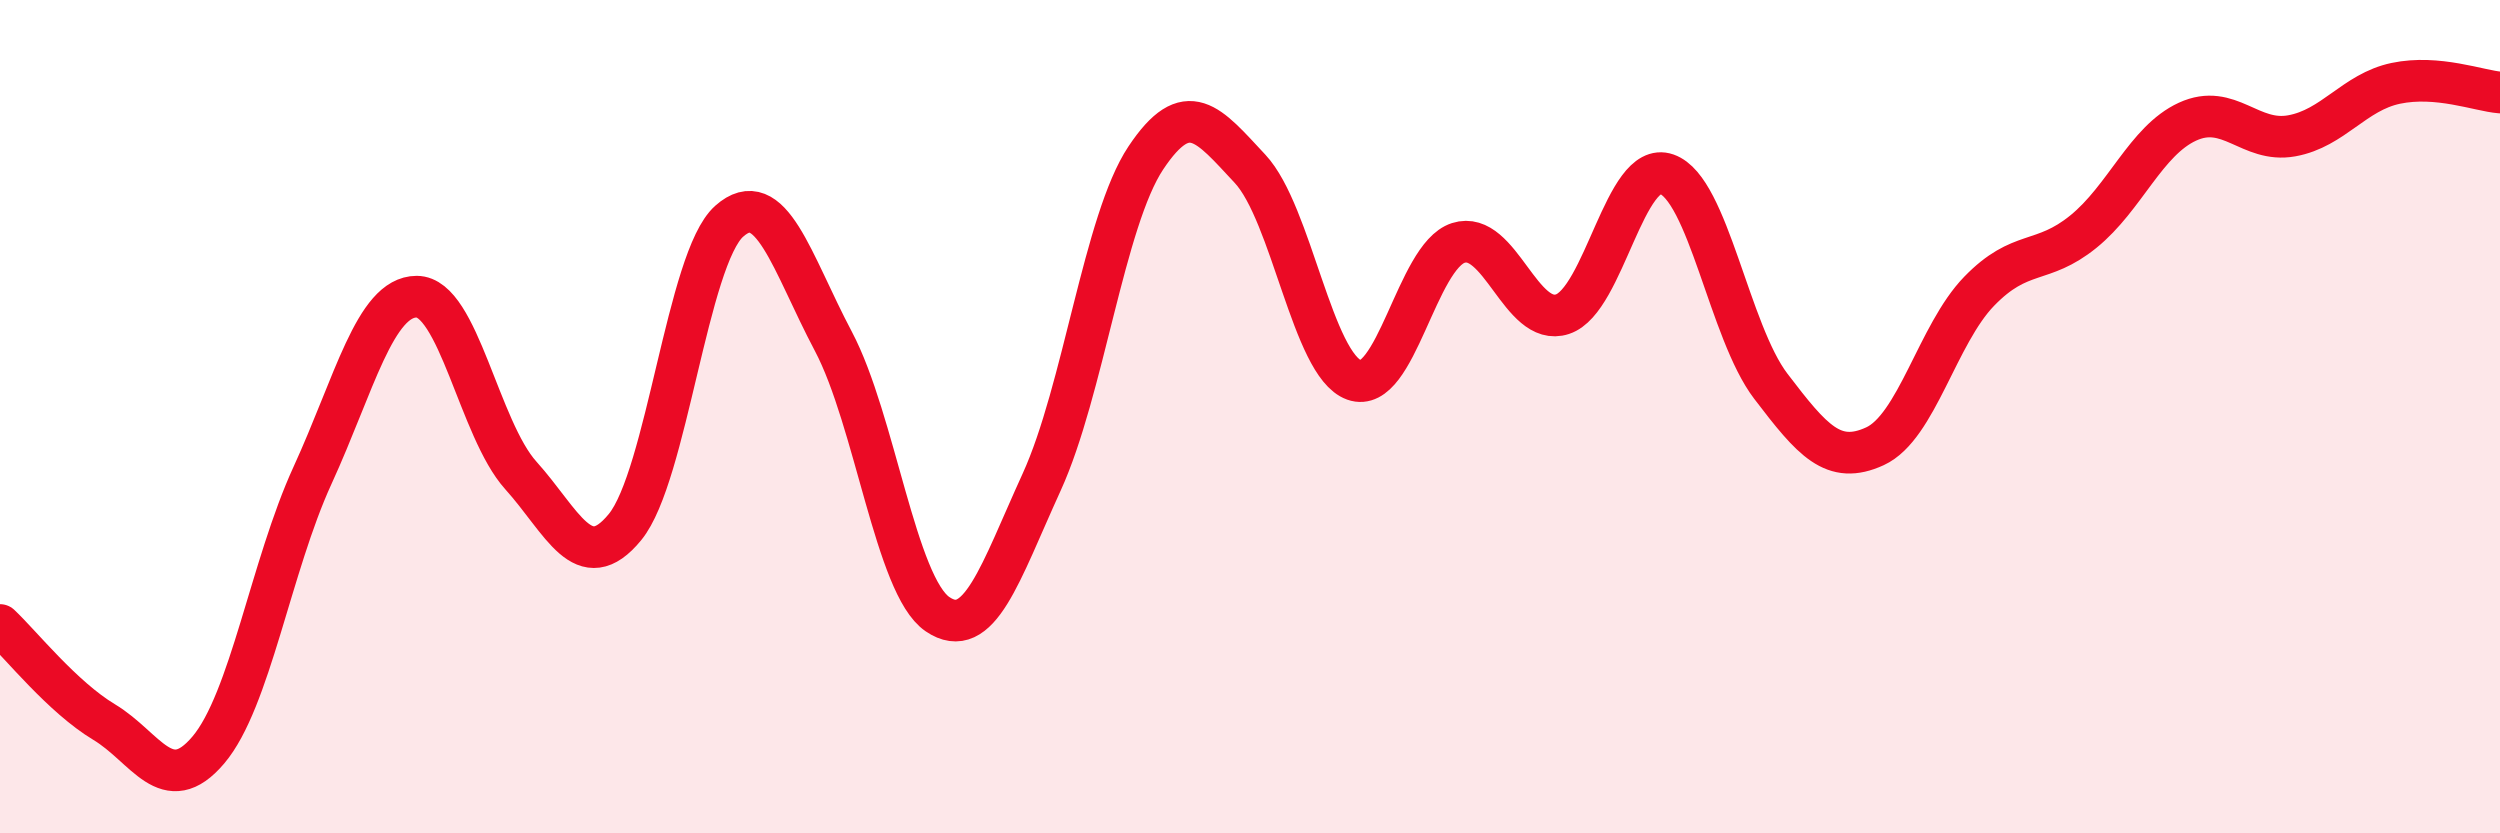
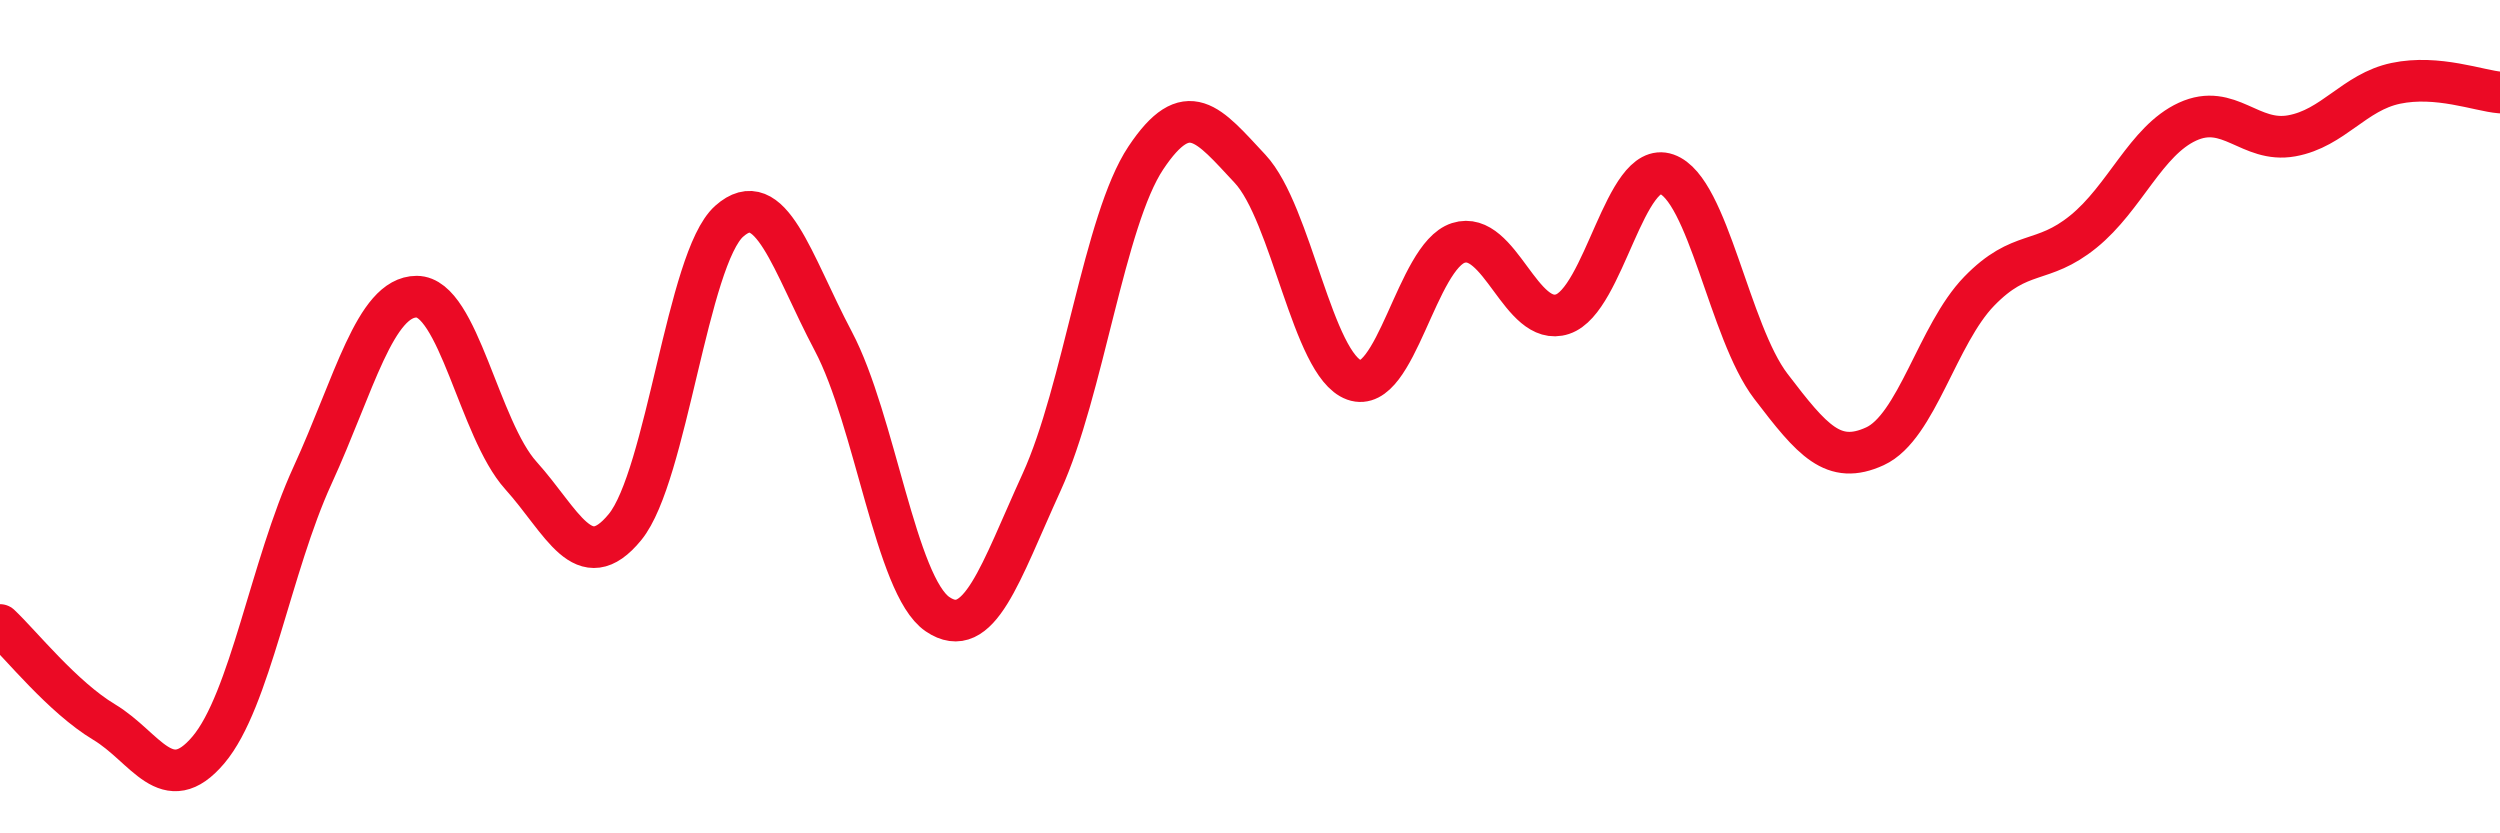
<svg xmlns="http://www.w3.org/2000/svg" width="60" height="20" viewBox="0 0 60 20">
-   <path d="M 0,15 C 0.5,15.47 1.5,16.73 2.5,17.33 C 3.5,17.93 4,19.18 5,18 C 6,16.82 6.5,13.59 7.5,11.41 C 8.5,9.23 9,7.12 10,7.12 C 11,7.12 11.5,10.3 12.5,11.41 C 13.5,12.52 14,13.87 15,12.65 C 16,11.43 16.5,6.2 17.5,5.31 C 18.5,4.42 19,6.3 20,8.19 C 21,10.08 21.5,14.06 22.5,14.74 C 23.5,15.42 24,13.76 25,11.57 C 26,9.38 26.5,5.29 27.5,3.79 C 28.5,2.29 29,2.98 30,4.05 C 31,5.12 31.5,8.76 32.5,9.12 C 33.5,9.48 34,6.15 35,5.83 C 36,5.51 36.5,7.87 37.5,7.54 C 38.5,7.21 39,3.83 40,4.18 C 41,4.53 41.5,7.96 42.5,9.27 C 43.5,10.58 44,11.17 45,10.71 C 46,10.25 46.5,8.02 47.5,6.99 C 48.5,5.96 49,6.37 50,5.56 C 51,4.75 51.5,3.38 52.5,2.92 C 53.5,2.46 54,3.44 55,3.26 C 56,3.08 56.5,2.21 57.5,2 C 58.5,1.79 59.5,2.18 60,2.22L60 20L0 20Z" fill="#EB0A25" opacity="0.1" stroke-linecap="round" stroke-linejoin="round" />
  <path d="M 0,15 C 0.5,15.47 1.5,16.73 2.5,17.33 C 3.5,17.93 4,19.18 5,18 C 6,16.82 6.5,13.59 7.5,11.41 C 8.5,9.23 9,7.12 10,7.12 C 11,7.12 11.5,10.3 12.5,11.41 C 13.5,12.52 14,13.87 15,12.65 C 16,11.43 16.5,6.2 17.5,5.31 C 18.5,4.42 19,6.3 20,8.19 C 21,10.08 21.5,14.06 22.5,14.74 C 23.5,15.42 24,13.76 25,11.57 C 26,9.38 26.5,5.29 27.5,3.79 C 28.5,2.29 29,2.98 30,4.05 C 31,5.12 31.5,8.76 32.5,9.12 C 33.5,9.48 34,6.15 35,5.83 C 36,5.51 36.5,7.87 37.5,7.54 C 38.5,7.21 39,3.83 40,4.18 C 41,4.53 41.5,7.96 42.5,9.27 C 43.5,10.58 44,11.17 45,10.71 C 46,10.25 46.5,8.02 47.5,6.99 C 48.5,5.96 49,6.37 50,5.56 C 51,4.75 51.5,3.38 52.5,2.92 C 53.5,2.46 54,3.44 55,3.26 C 56,3.08 56.5,2.21 57.5,2 C 58.5,1.79 59.5,2.18 60,2.22" stroke="#EB0A25" stroke-width="1" fill="none" stroke-linecap="round" stroke-linejoin="round" />
</svg>